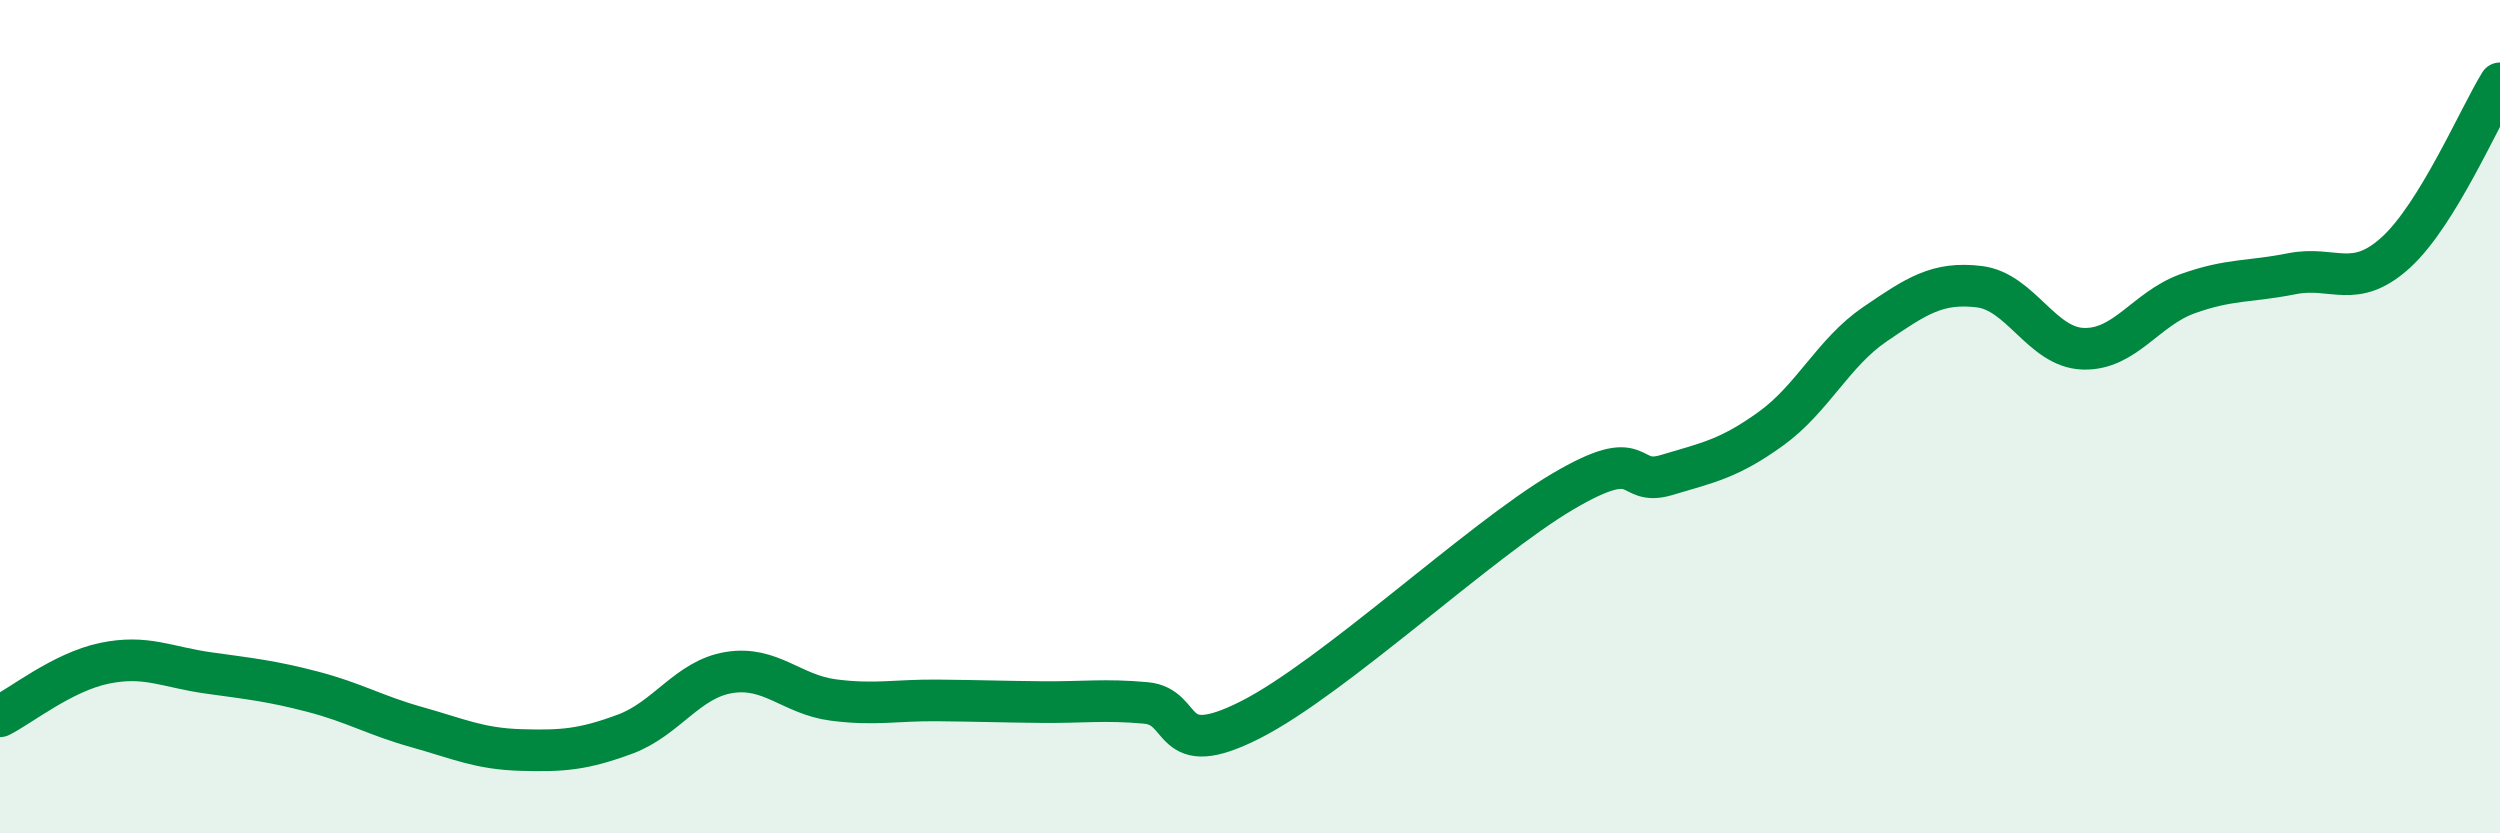
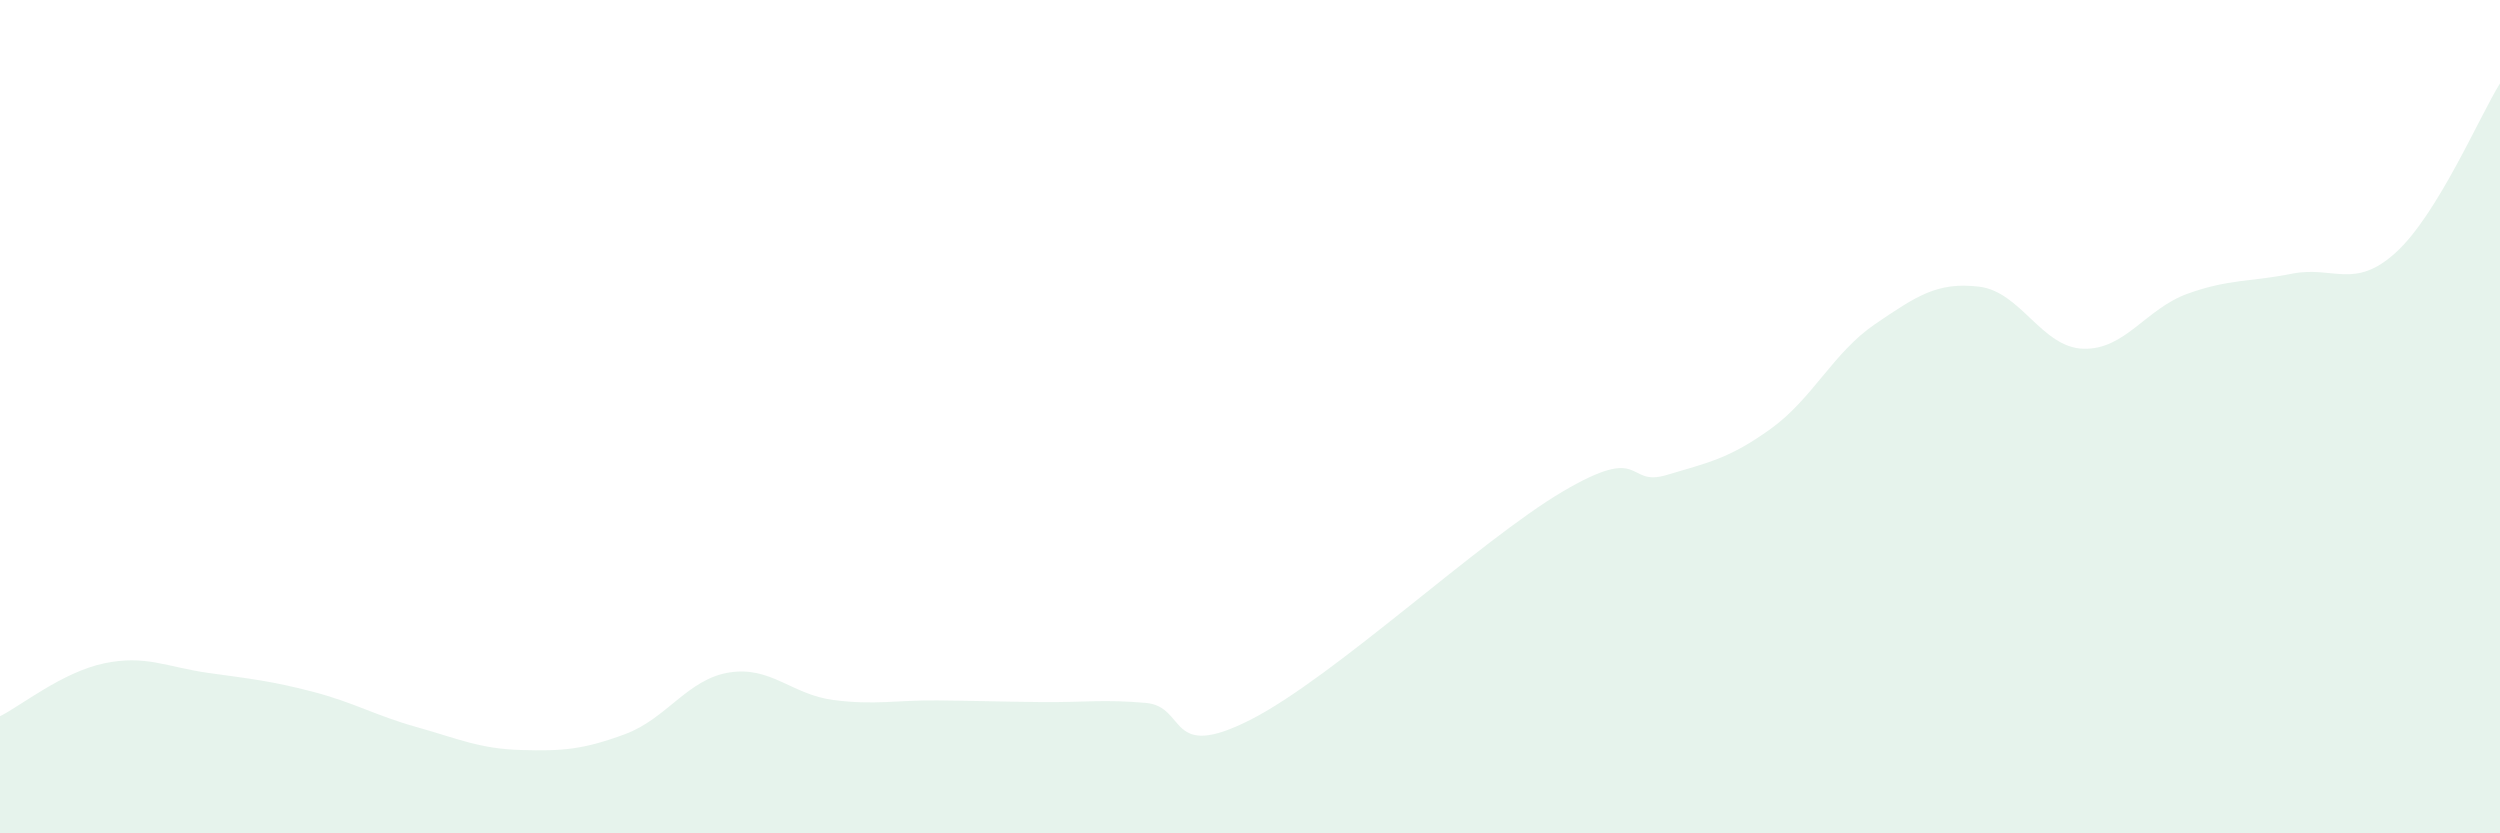
<svg xmlns="http://www.w3.org/2000/svg" width="60" height="20" viewBox="0 0 60 20">
  <path d="M 0,17.19 C 0.5,16.94 1.5,16.13 2.5,15.92 C 3.5,15.71 4,16.01 5,16.15 C 6,16.29 6.5,16.34 7.5,16.6 C 8.5,16.86 9,17.17 10,17.45 C 11,17.73 11.5,17.97 12.5,18 C 13.5,18.03 14,17.99 15,17.62 C 16,17.25 16.5,16.3 17.5,16.14 C 18.5,15.98 19,16.67 20,16.8 C 21,16.93 21.5,16.8 22.5,16.81 C 23.5,16.82 24,16.84 25,16.85 C 26,16.86 26.5,16.78 27.5,16.87 C 28.5,16.96 28,18.29 30,17.28 C 32,16.27 35.5,12.98 37.5,11.8 C 39.5,10.62 39,11.7 40,11.4 C 41,11.1 41.5,11.01 42.5,10.29 C 43.5,9.57 44,8.46 45,7.78 C 46,7.1 46.5,6.76 47.5,6.88 C 48.5,7 49,8.34 50,8.37 C 51,8.4 51.5,7.41 52.5,7.05 C 53.5,6.69 54,6.77 55,6.57 C 56,6.37 56.5,6.97 57.5,6.06 C 58.5,5.15 59.5,2.81 60,2L60 20L0 20Z" fill="#008740" opacity="0.1" stroke-linecap="round" stroke-linejoin="round" />
-   <path d="M 0,17.19 C 0.5,16.94 1.5,16.13 2.5,15.92 C 3.5,15.71 4,16.01 5,16.15 C 6,16.29 6.5,16.34 7.5,16.6 C 8.5,16.86 9,17.17 10,17.45 C 11,17.73 11.5,17.97 12.5,18 C 13.5,18.03 14,17.99 15,17.62 C 16,17.25 16.5,16.3 17.5,16.14 C 18.5,15.98 19,16.67 20,16.8 C 21,16.93 21.5,16.8 22.5,16.81 C 23.5,16.82 24,16.84 25,16.85 C 26,16.86 26.5,16.78 27.5,16.87 C 28.5,16.96 28,18.29 30,17.28 C 32,16.27 35.5,12.98 37.5,11.8 C 39.5,10.62 39,11.7 40,11.4 C 41,11.1 41.5,11.01 42.5,10.29 C 43.5,9.57 44,8.46 45,7.78 C 46,7.1 46.5,6.76 47.5,6.88 C 48.5,7 49,8.34 50,8.37 C 51,8.4 51.5,7.41 52.5,7.05 C 53.5,6.69 54,6.77 55,6.57 C 56,6.37 56.5,6.97 57.5,6.06 C 58.5,5.15 59.5,2.81 60,2" stroke="#008740" stroke-width="1" fill="none" stroke-linecap="round" stroke-linejoin="round" />
</svg>